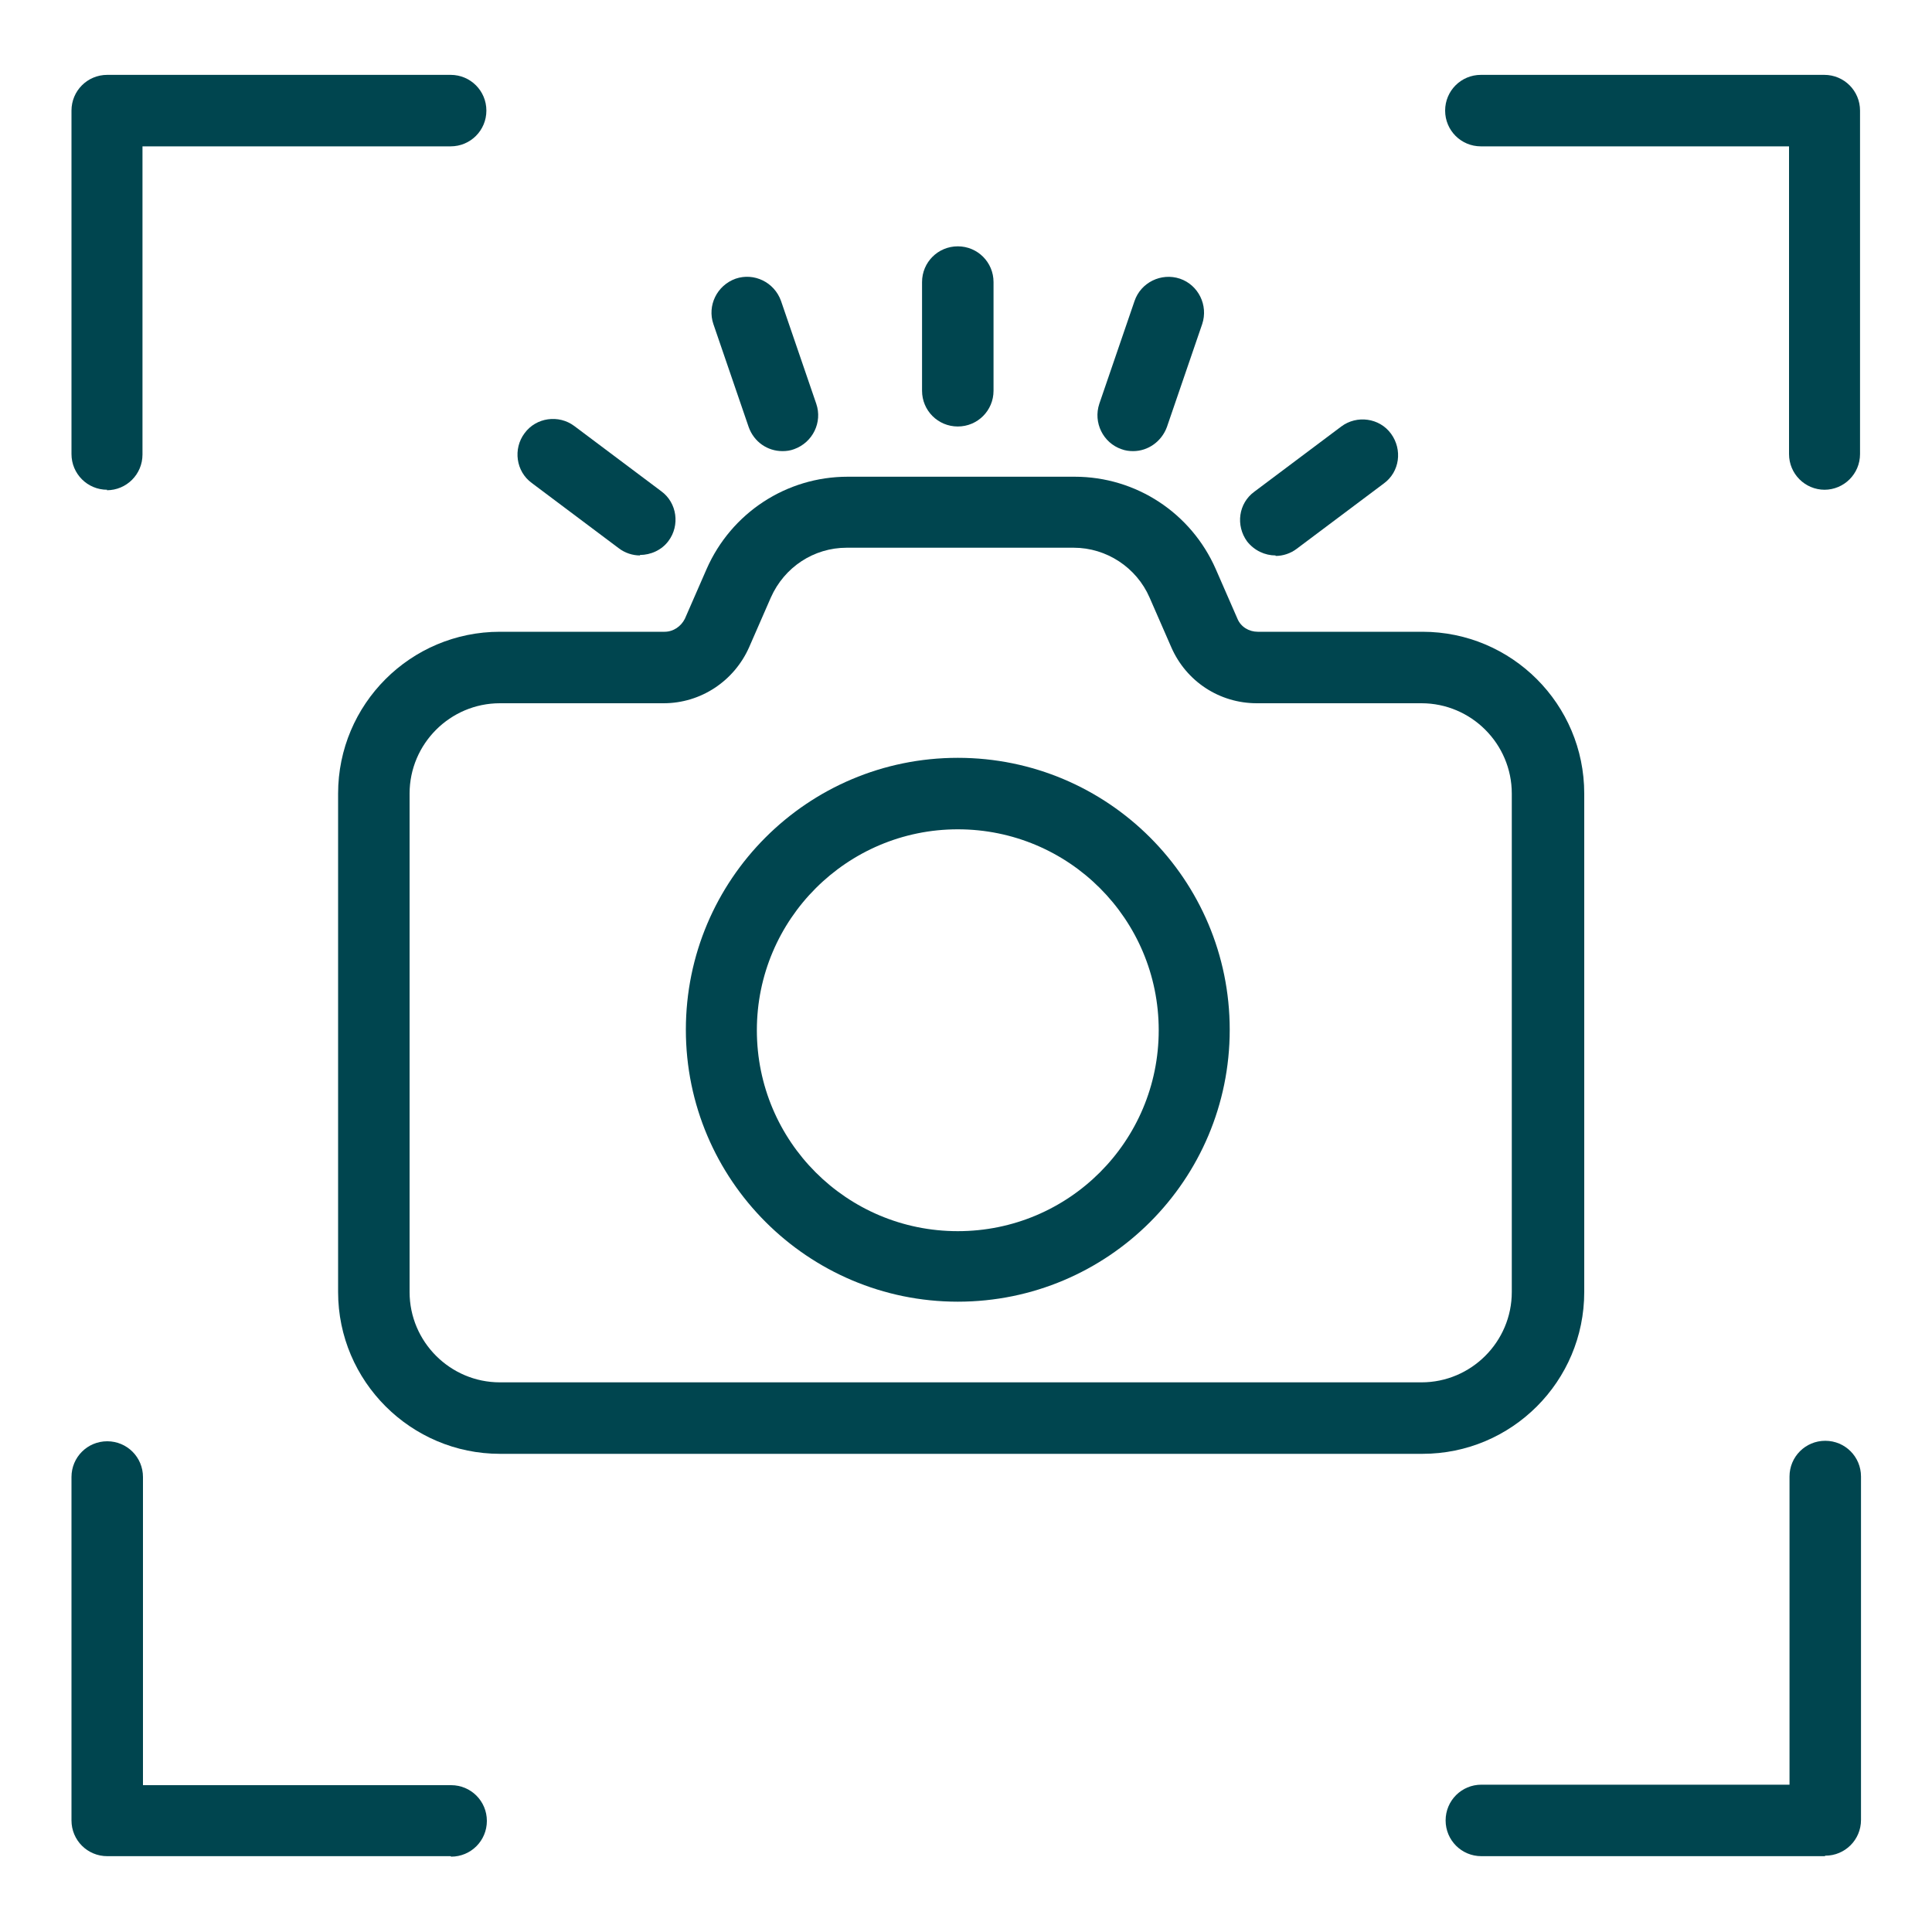
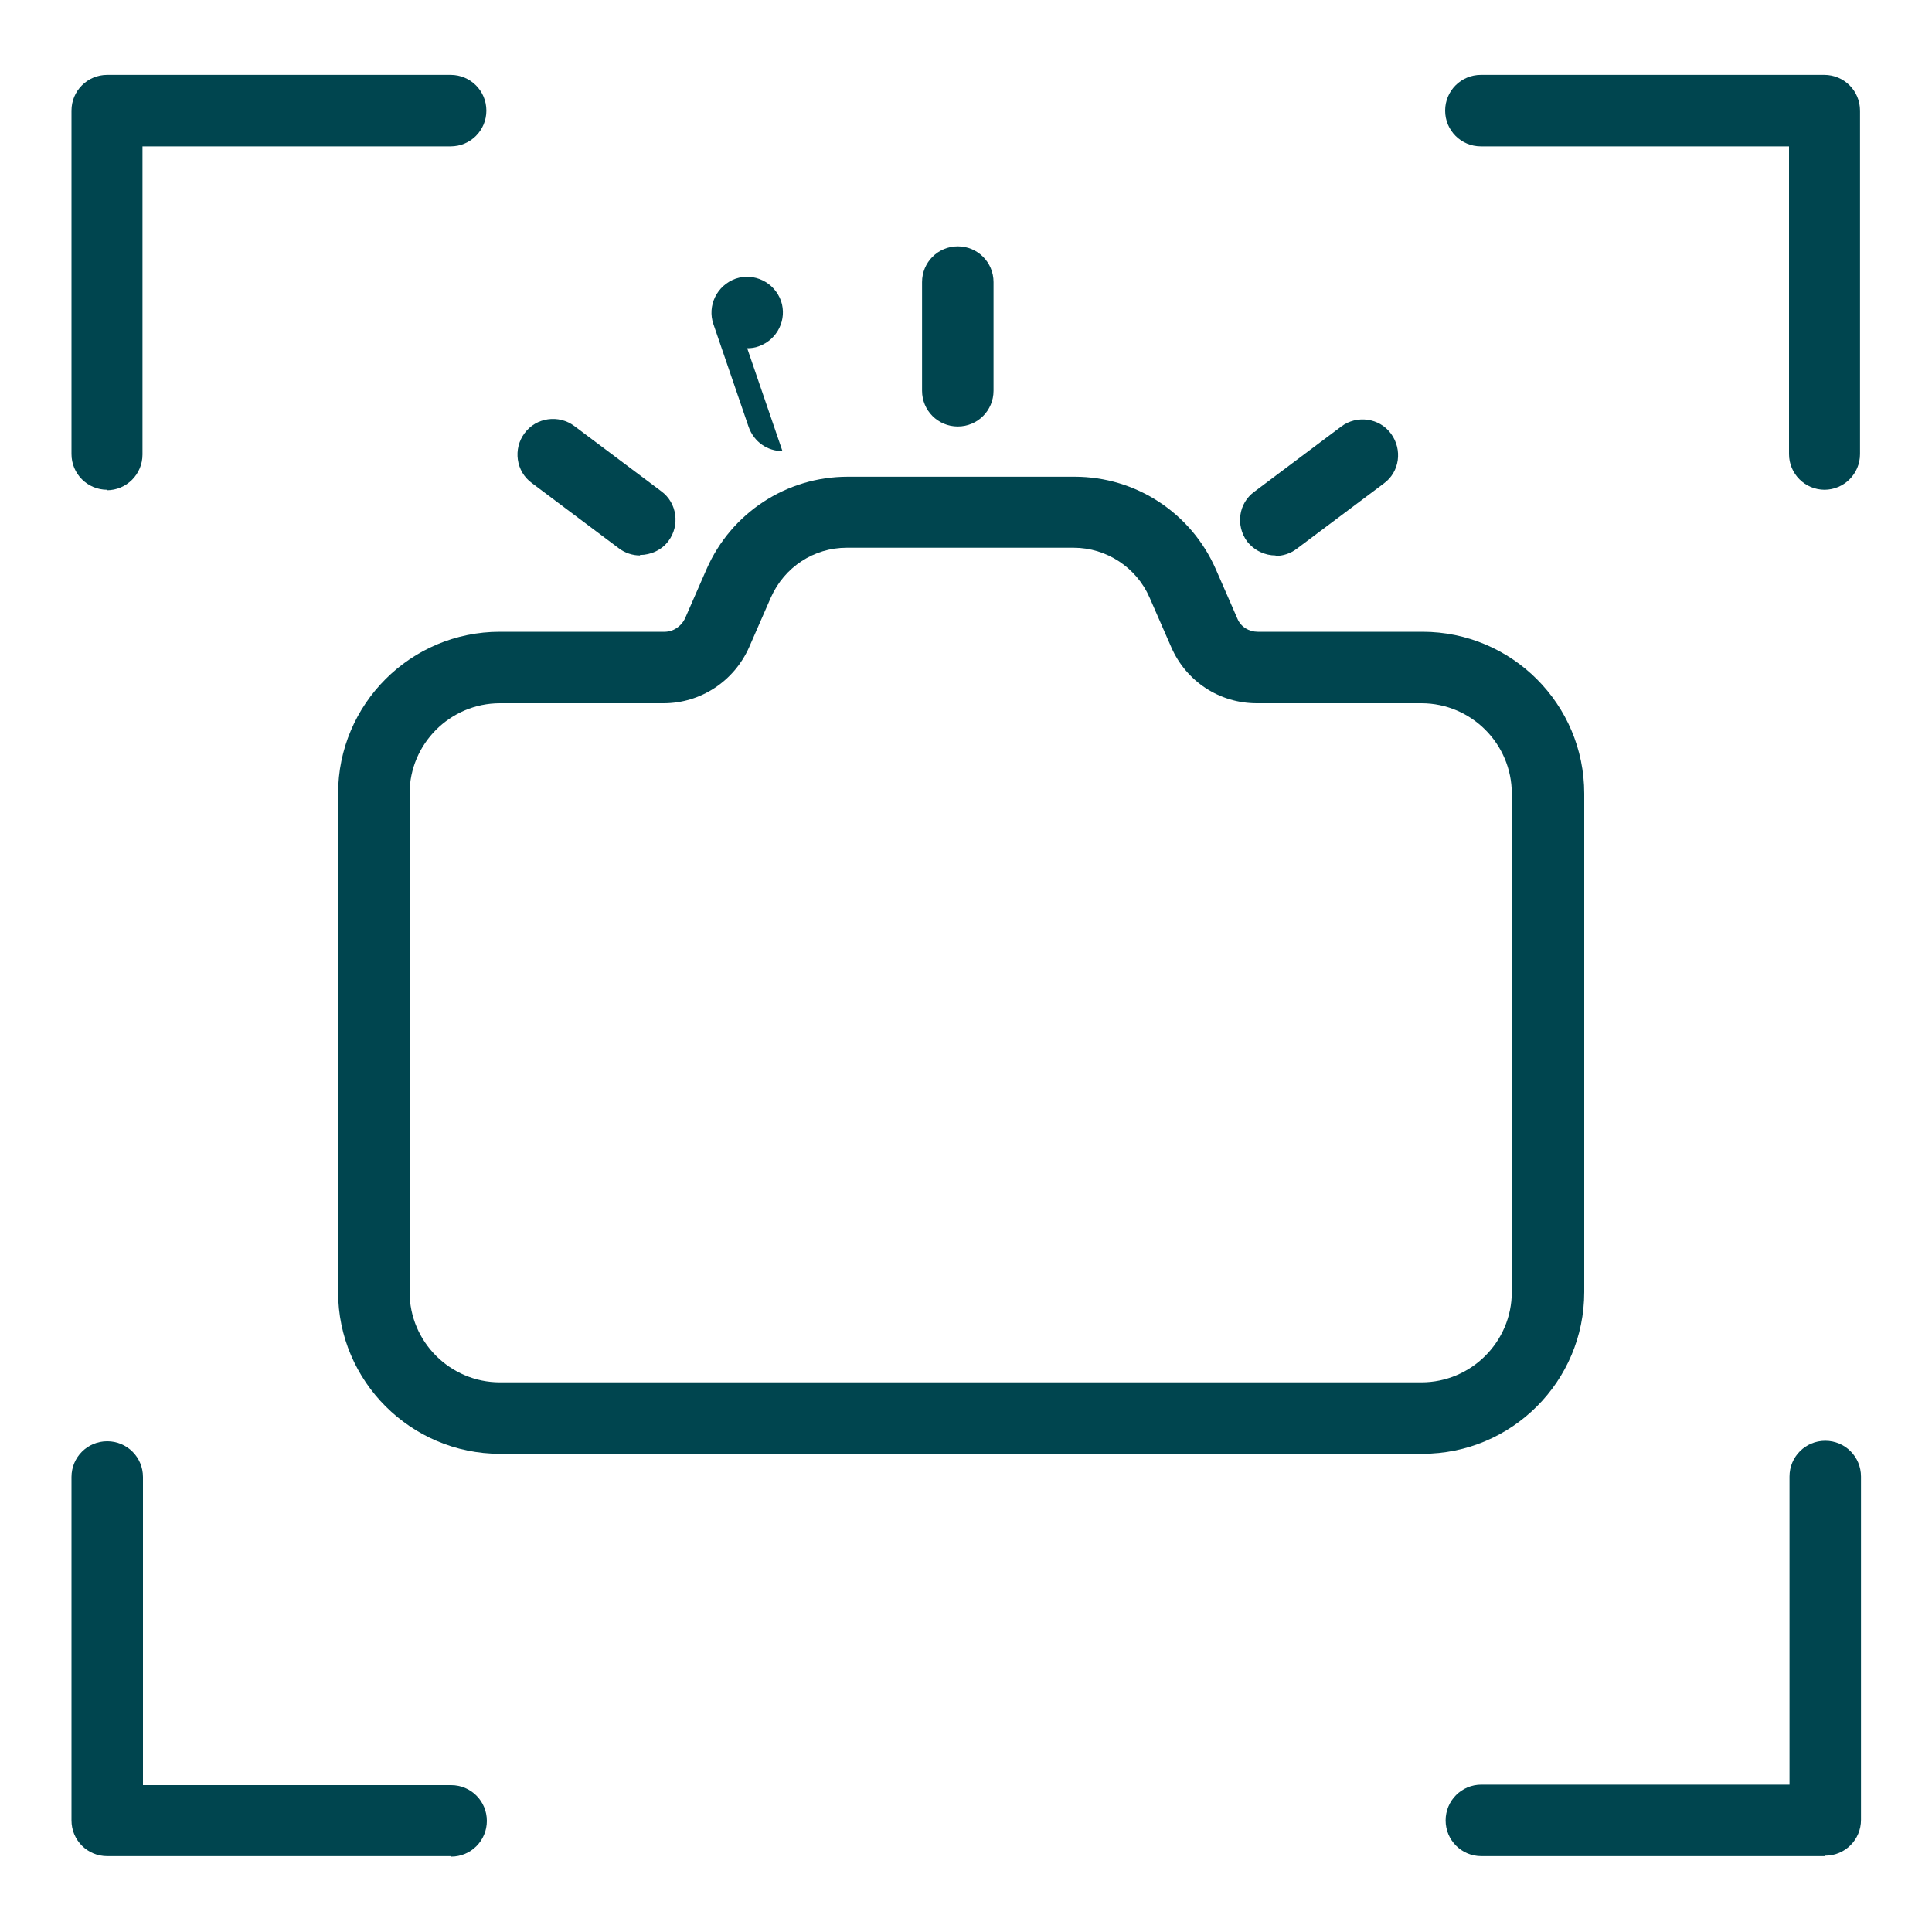
<svg xmlns="http://www.w3.org/2000/svg" id="Calque_1" data-name="Calque 1" viewBox="0 0 40 40">
  <defs>
    <style>
      .cls-1 {
        fill: #00454f;
        stroke-width: 0px;
      }
    </style>
  </defs>
  <g>
    <path class="cls-1" d="m19.83,8.83c-.41,0-.74-.33-.74-.74v-2.25c0-.41.33-.74.74-.74s.74.33.74.74v2.25c0,.41-.33.74-.74.74Z" />
-     <path class="cls-1" d="m23.46,9.34c-.08,0-.16-.01-.24-.04-.38-.13-.59-.55-.46-.94l.73-2.13c.13-.38.55-.59.94-.46.38.13.59.55.46.94l-.73,2.13c-.11.3-.39.5-.7.5Z" />
-     <path class="cls-1" d="m16.2,9.34c-.31,0-.59-.19-.7-.5l-.73-2.13c-.13-.38.07-.8.46-.94.38-.13.8.07.94.46l.73,2.13c.13.38-.07.8-.46.94-.08.03-.16.04-.24.04Z" />
+     <path class="cls-1" d="m16.2,9.34c-.31,0-.59-.19-.7-.5l-.73-2.13c-.13-.38.07-.8.46-.94.38-.13.8.07.94.46c.13.38-.07.8-.46.94-.08.03-.16.04-.24.04Z" />
    <g>
      <path class="cls-1" d="m26.41,11.5c-.22,0-.44-.1-.59-.29-.24-.33-.18-.79.15-1.03l1.8-1.35c.32-.24.79-.18,1.03.15.24.33.18.79-.15,1.03l-1.8,1.35c-.13.1-.29.15-.44.15Z" />
      <path class="cls-1" d="m13.25,11.5c-.15,0-.31-.05-.44-.15l-1.8-1.35c-.33-.24-.39-.71-.15-1.03.24-.33.71-.39,1.03-.15l1.8,1.35c.33.24.39.71.15,1.03-.14.19-.37.29-.59.29Z" />
      <path class="cls-1" d="m29.42,30.1H10.35c-1.84,0-3.35-1.5-3.35-3.35v-10.32c0-1.85,1.5-3.35,3.35-3.35h3.41c.18,0,.34-.11.42-.27l.45-1.03c.51-1.16,1.65-1.91,2.92-1.91h4.7c1.27,0,2.41.75,2.92,1.91l.45,1.03c.07.17.24.27.42.27h3.41c1.85,0,3.35,1.5,3.35,3.35v10.32c0,1.85-1.5,3.35-3.35,3.35ZM10.35,14.56c-1.03,0-1.87.84-1.87,1.87v10.32c0,1.03.84,1.87,1.87,1.87h19.08c1.03,0,1.87-.84,1.87-1.87v-10.32c0-1.03-.84-1.87-1.87-1.87h-3.41c-.77,0-1.46-.45-1.77-1.16l-.45-1.03c-.27-.62-.89-1.03-1.57-1.03h-4.7c-.68,0-1.29.4-1.57,1.03l-.45,1.03c-.31.7-1,1.16-1.77,1.16h-3.41Z" />
-       <path class="cls-1" d="m19.83,26.95c-3.1,0-5.63-2.52-5.63-5.63s2.52-5.63,5.63-5.63,5.63,2.52,5.63,5.63-2.52,5.63-5.63,5.63Zm0-9.78c-2.29,0-4.16,1.86-4.16,4.16s1.86,4.16,4.16,4.16,4.16-1.86,4.16-4.16-1.86-4.16-4.16-4.16Z" />
    </g>
  </g>
  <g>
    <path class="cls-1" d="m2.22,10.14c-.41,0-.74-.33-.74-.74V2.29c0-.41.33-.74.74-.74h7.11c.41,0,.74.33.74.74s-.33.74-.74.74H2.95v6.38c0,.41-.33.74-.74.74Z" />
    <path class="cls-1" d="m37.78,10.14c-.41,0-.74-.33-.74-.74V3.03h-6.38c-.41,0-.74-.33-.74-.74s.33-.74.74-.74h7.11c.41,0,.74.33.74.74v7.11c0,.41-.33.74-.74.74Z" />
    <path class="cls-1" d="m9.33,38.43H2.22c-.41,0-.74-.33-.74-.74v-7.11c0-.41.33-.74.74-.74s.74.33.74.74v6.38h6.38c.41,0,.74.33.74.74s-.33.74-.74.74Z" />
    <path class="cls-1" d="m37.78,38.43h-7.11c-.41,0-.74-.33-.74-.74s.33-.74.74-.74h6.38v-6.38c0-.41.33-.74.74-.74s.74.33.74.74v7.11c0,.41-.33.74-.74.74Z" />
  </g>
</svg>